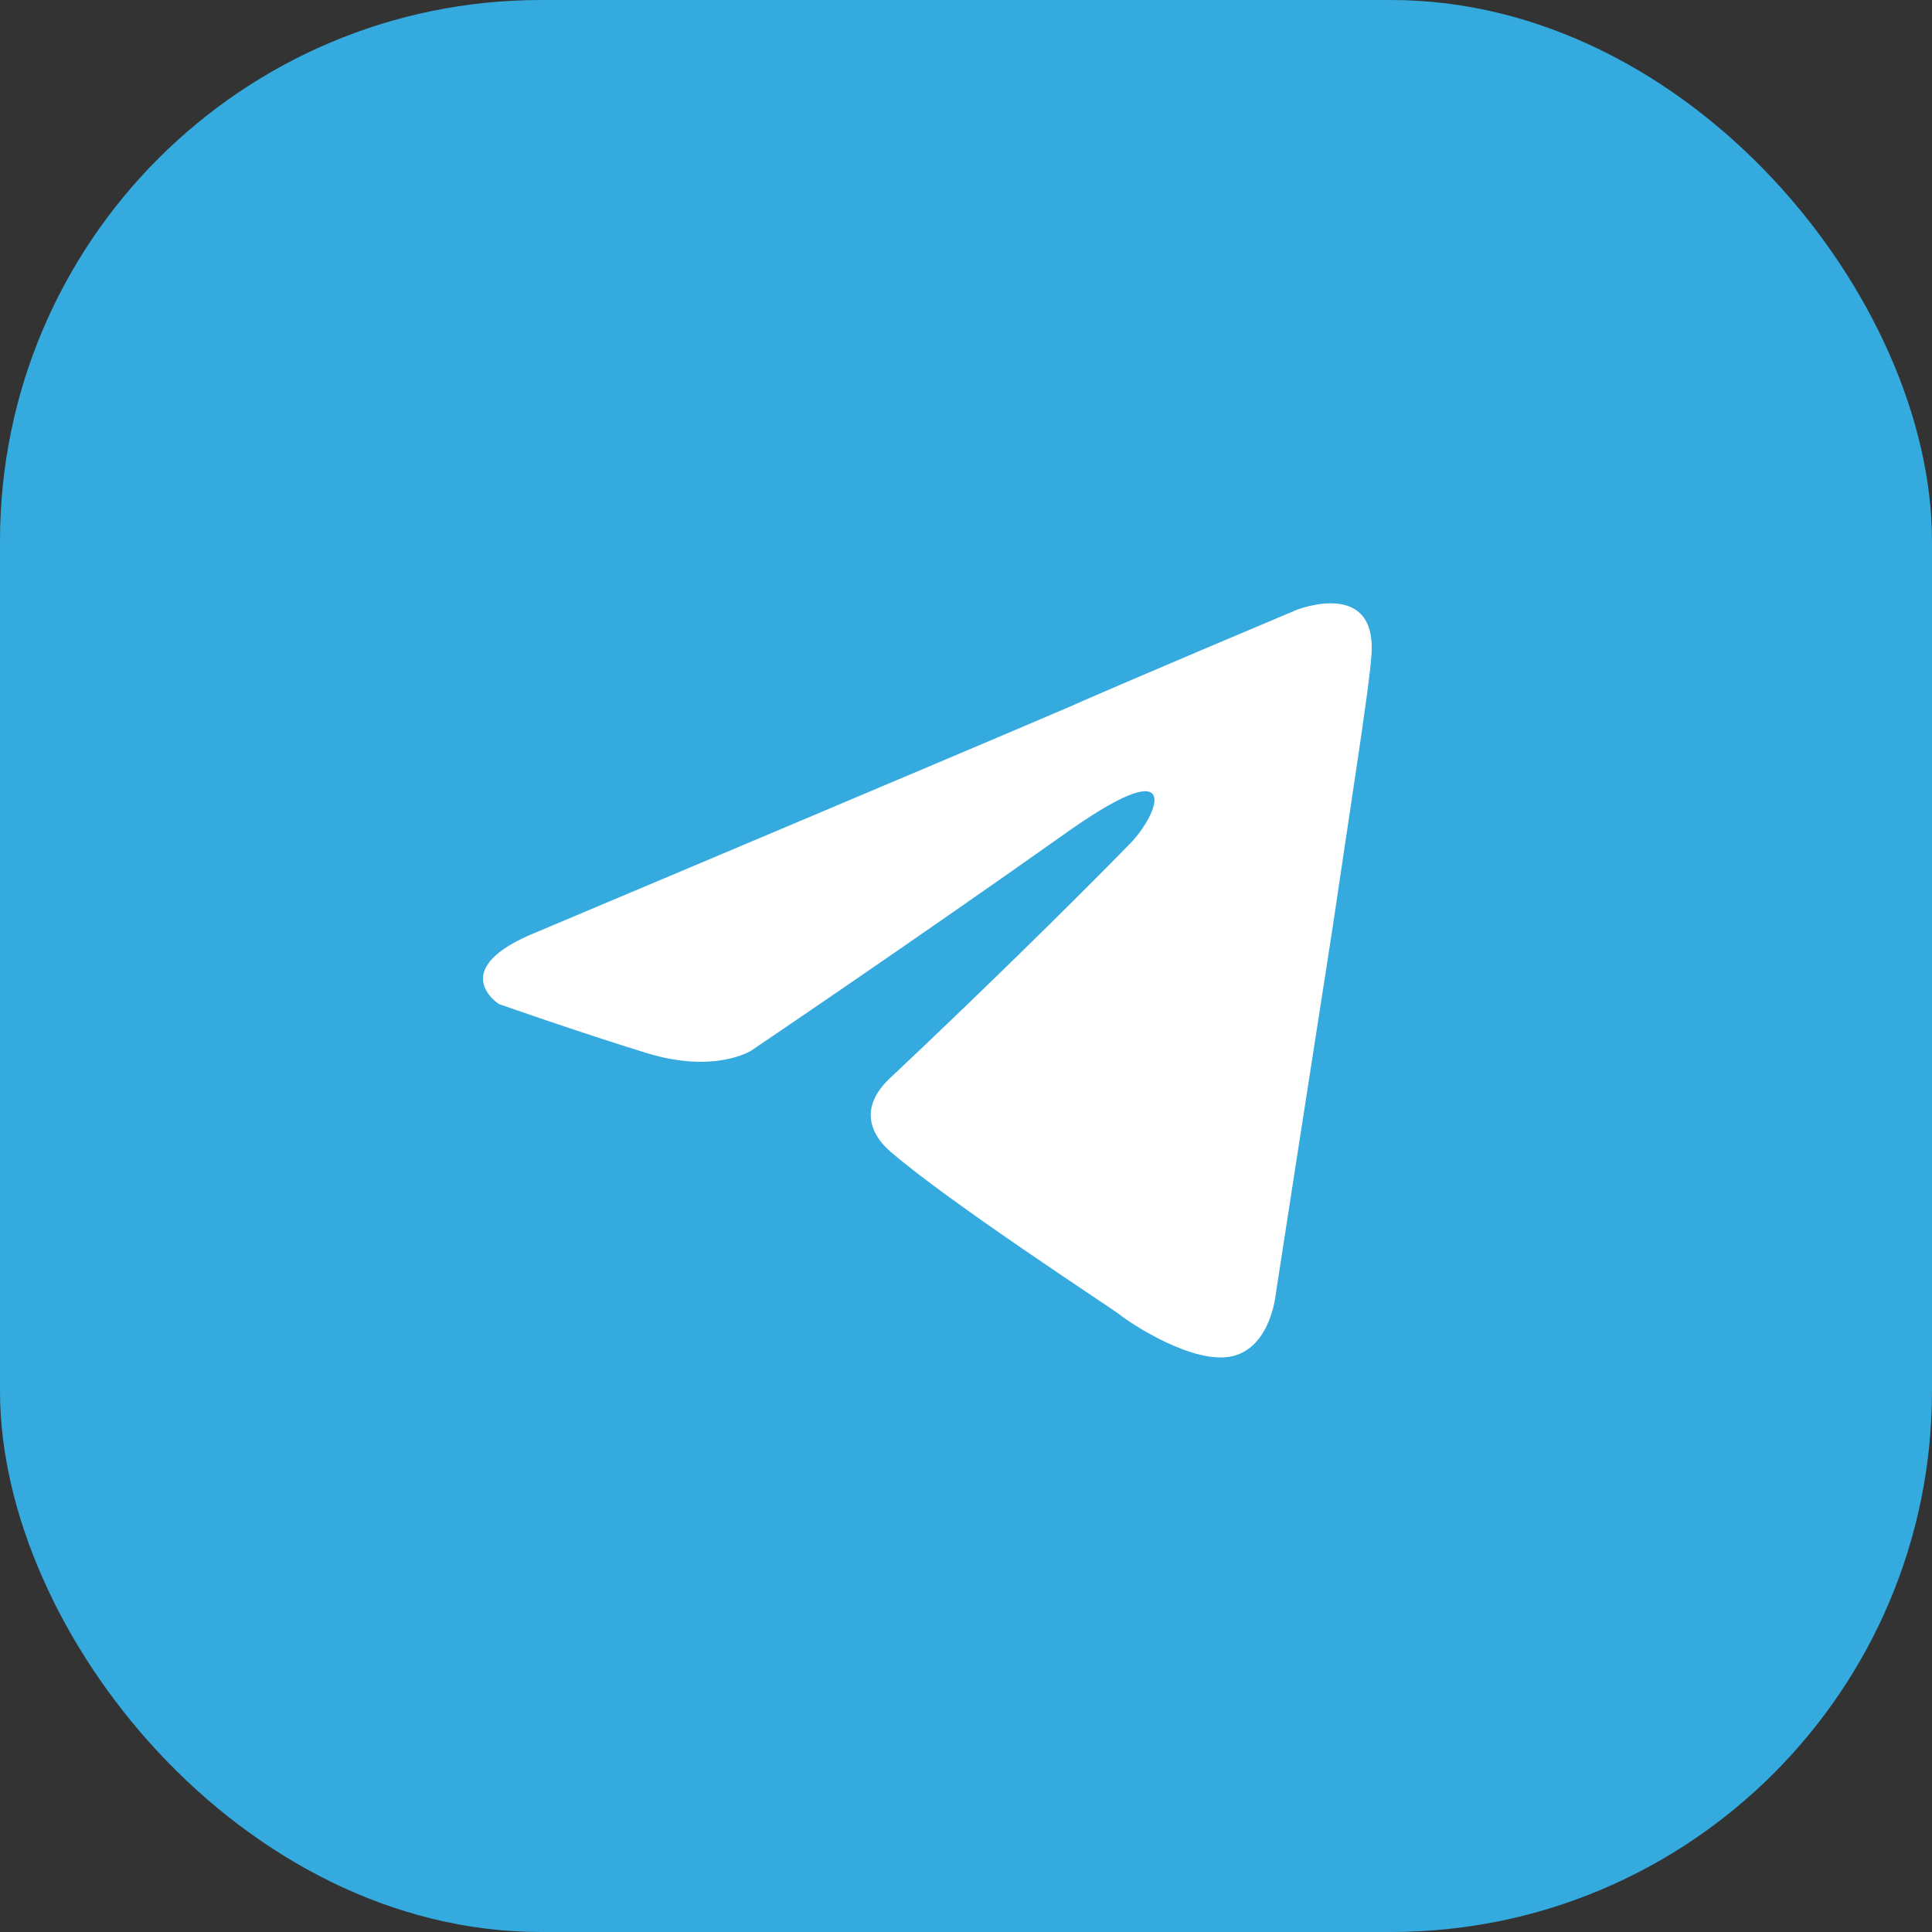
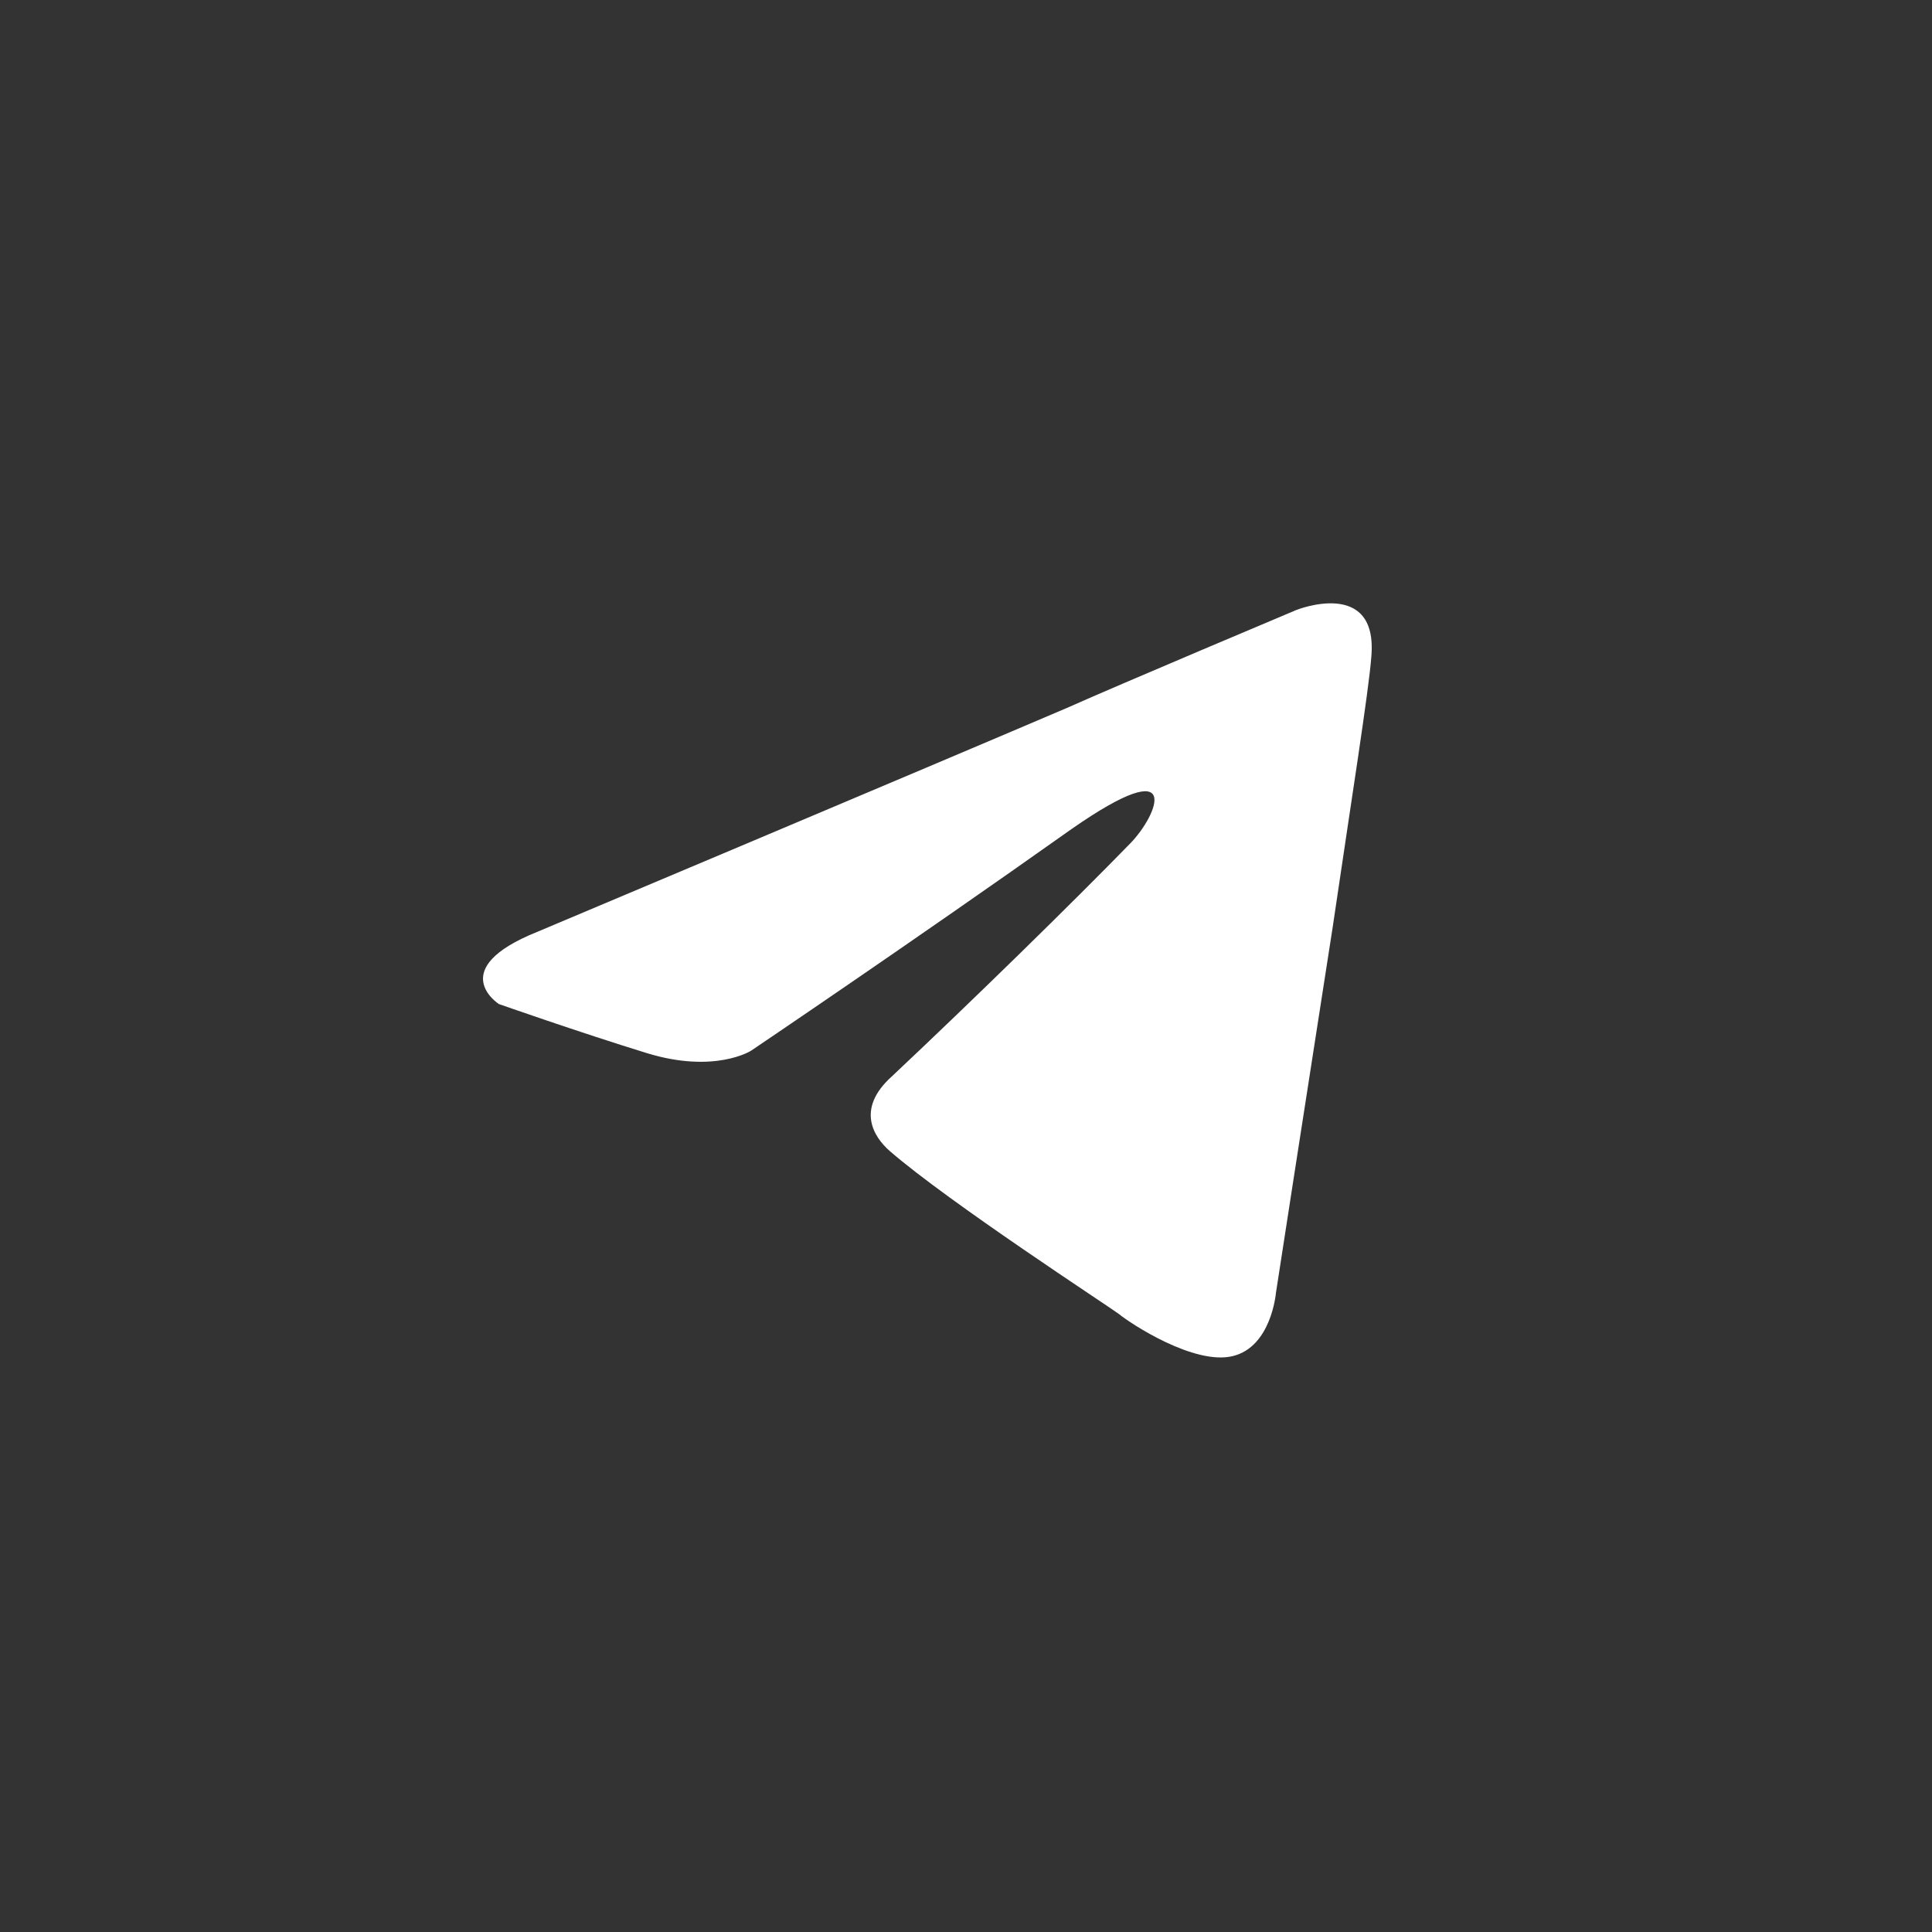
<svg xmlns="http://www.w3.org/2000/svg" width="25" height="25" viewBox="0 0 25 25" fill="none">
  <rect x="0" y="0" width="25" height="25" fill="#333333" stroke="none" />
-   <rect width="25" height="25" rx="7" fill="#34AADF" />
  <path d="M6.955 12.057C6.955 12.057 12.041 9.915 13.805 9.161C14.481 8.859 16.775 7.893 16.775 7.893C16.775 7.893 17.833 7.471 17.745 8.497C17.715 8.919 17.48 10.398 17.245 11.997C16.892 14.26 16.51 16.734 16.51 16.734C16.51 16.734 16.451 17.428 15.951 17.548C15.452 17.669 14.628 17.126 14.481 17.005C14.364 16.915 12.276 15.557 11.512 14.893C11.306 14.712 11.071 14.35 11.541 13.928C12.6 12.932 13.864 11.695 14.628 10.911C14.981 10.548 15.334 9.704 13.864 10.729C11.777 12.208 9.719 13.596 9.719 13.596C9.719 13.596 9.248 13.898 8.366 13.626C7.484 13.354 6.455 12.992 6.455 12.992C6.455 12.992 5.75 12.54 6.955 12.057Z" fill="white" />
</svg>